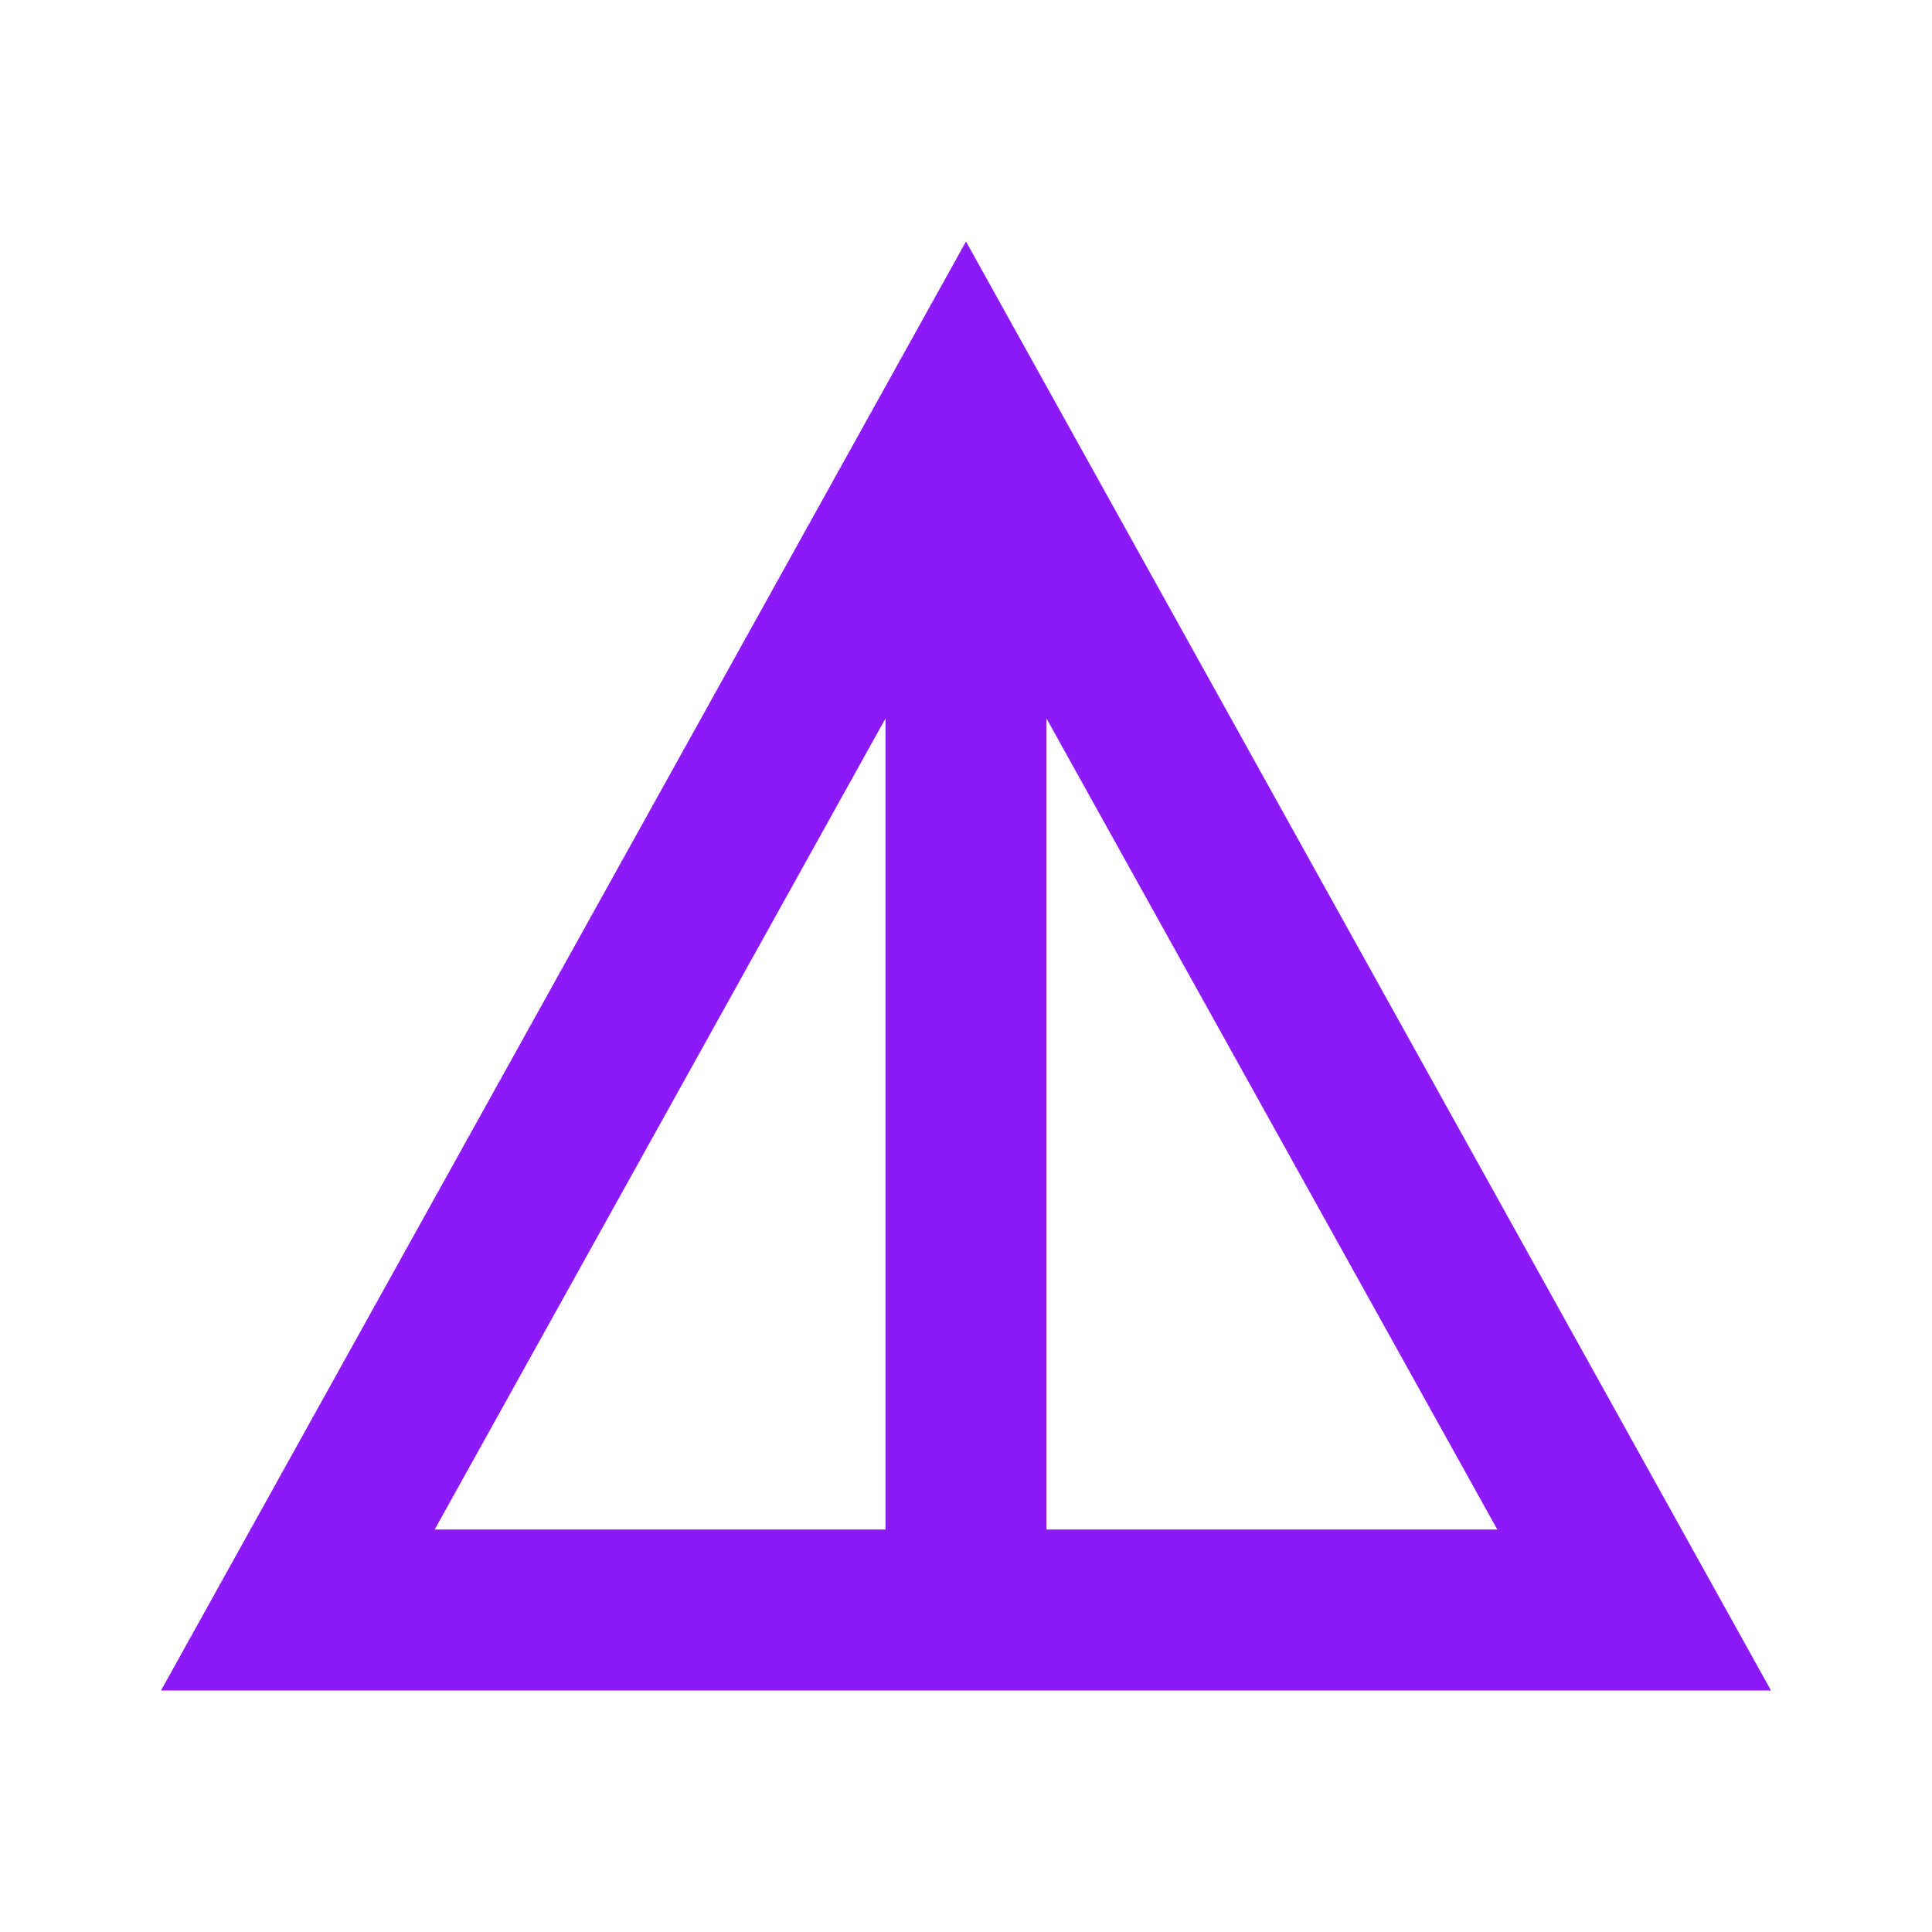
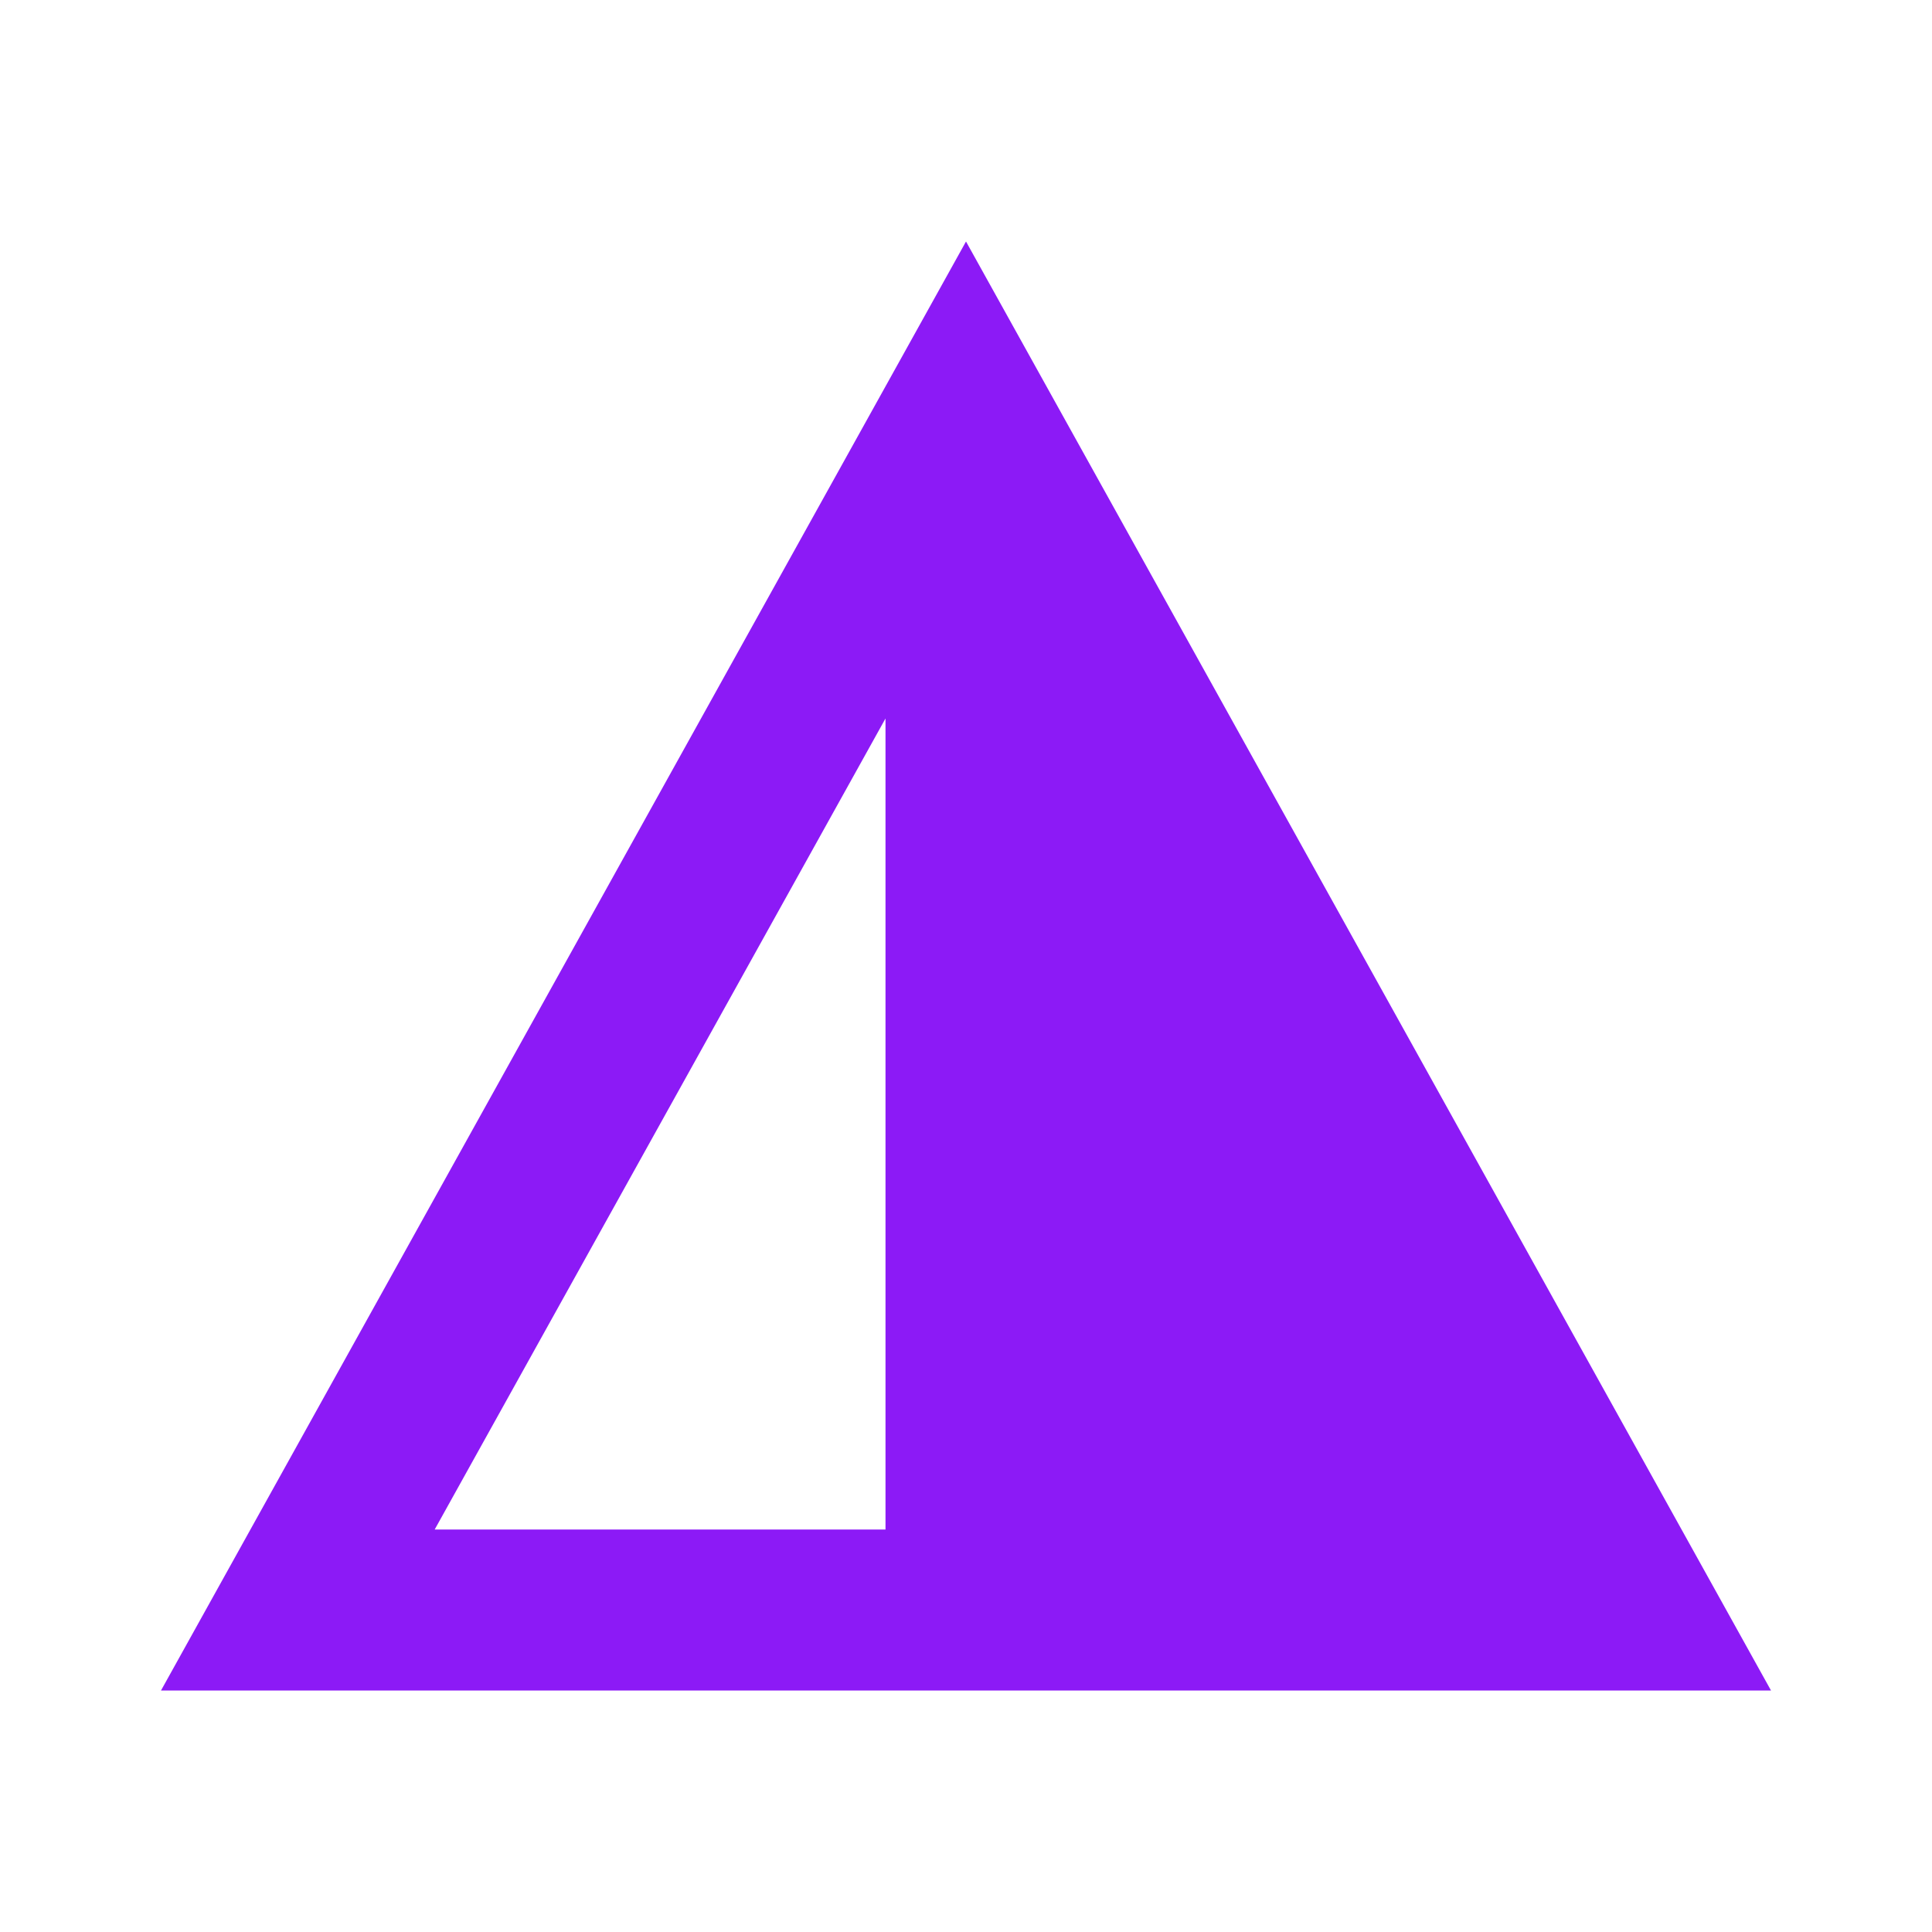
<svg xmlns="http://www.w3.org/2000/svg" fill="#8C1AF6" width="24px" viewBox="0 -960 960 960" height="24px">
-   <path d="m80-120 400-720 400 720H80Zm136-80h224v-403L216-200Zm304 0h224L520-603v403Z" />
+   <path d="m80-120 400-720 400 720H80Zm136-80h224v-403L216-200Zh224L520-603v403Z" />
</svg>